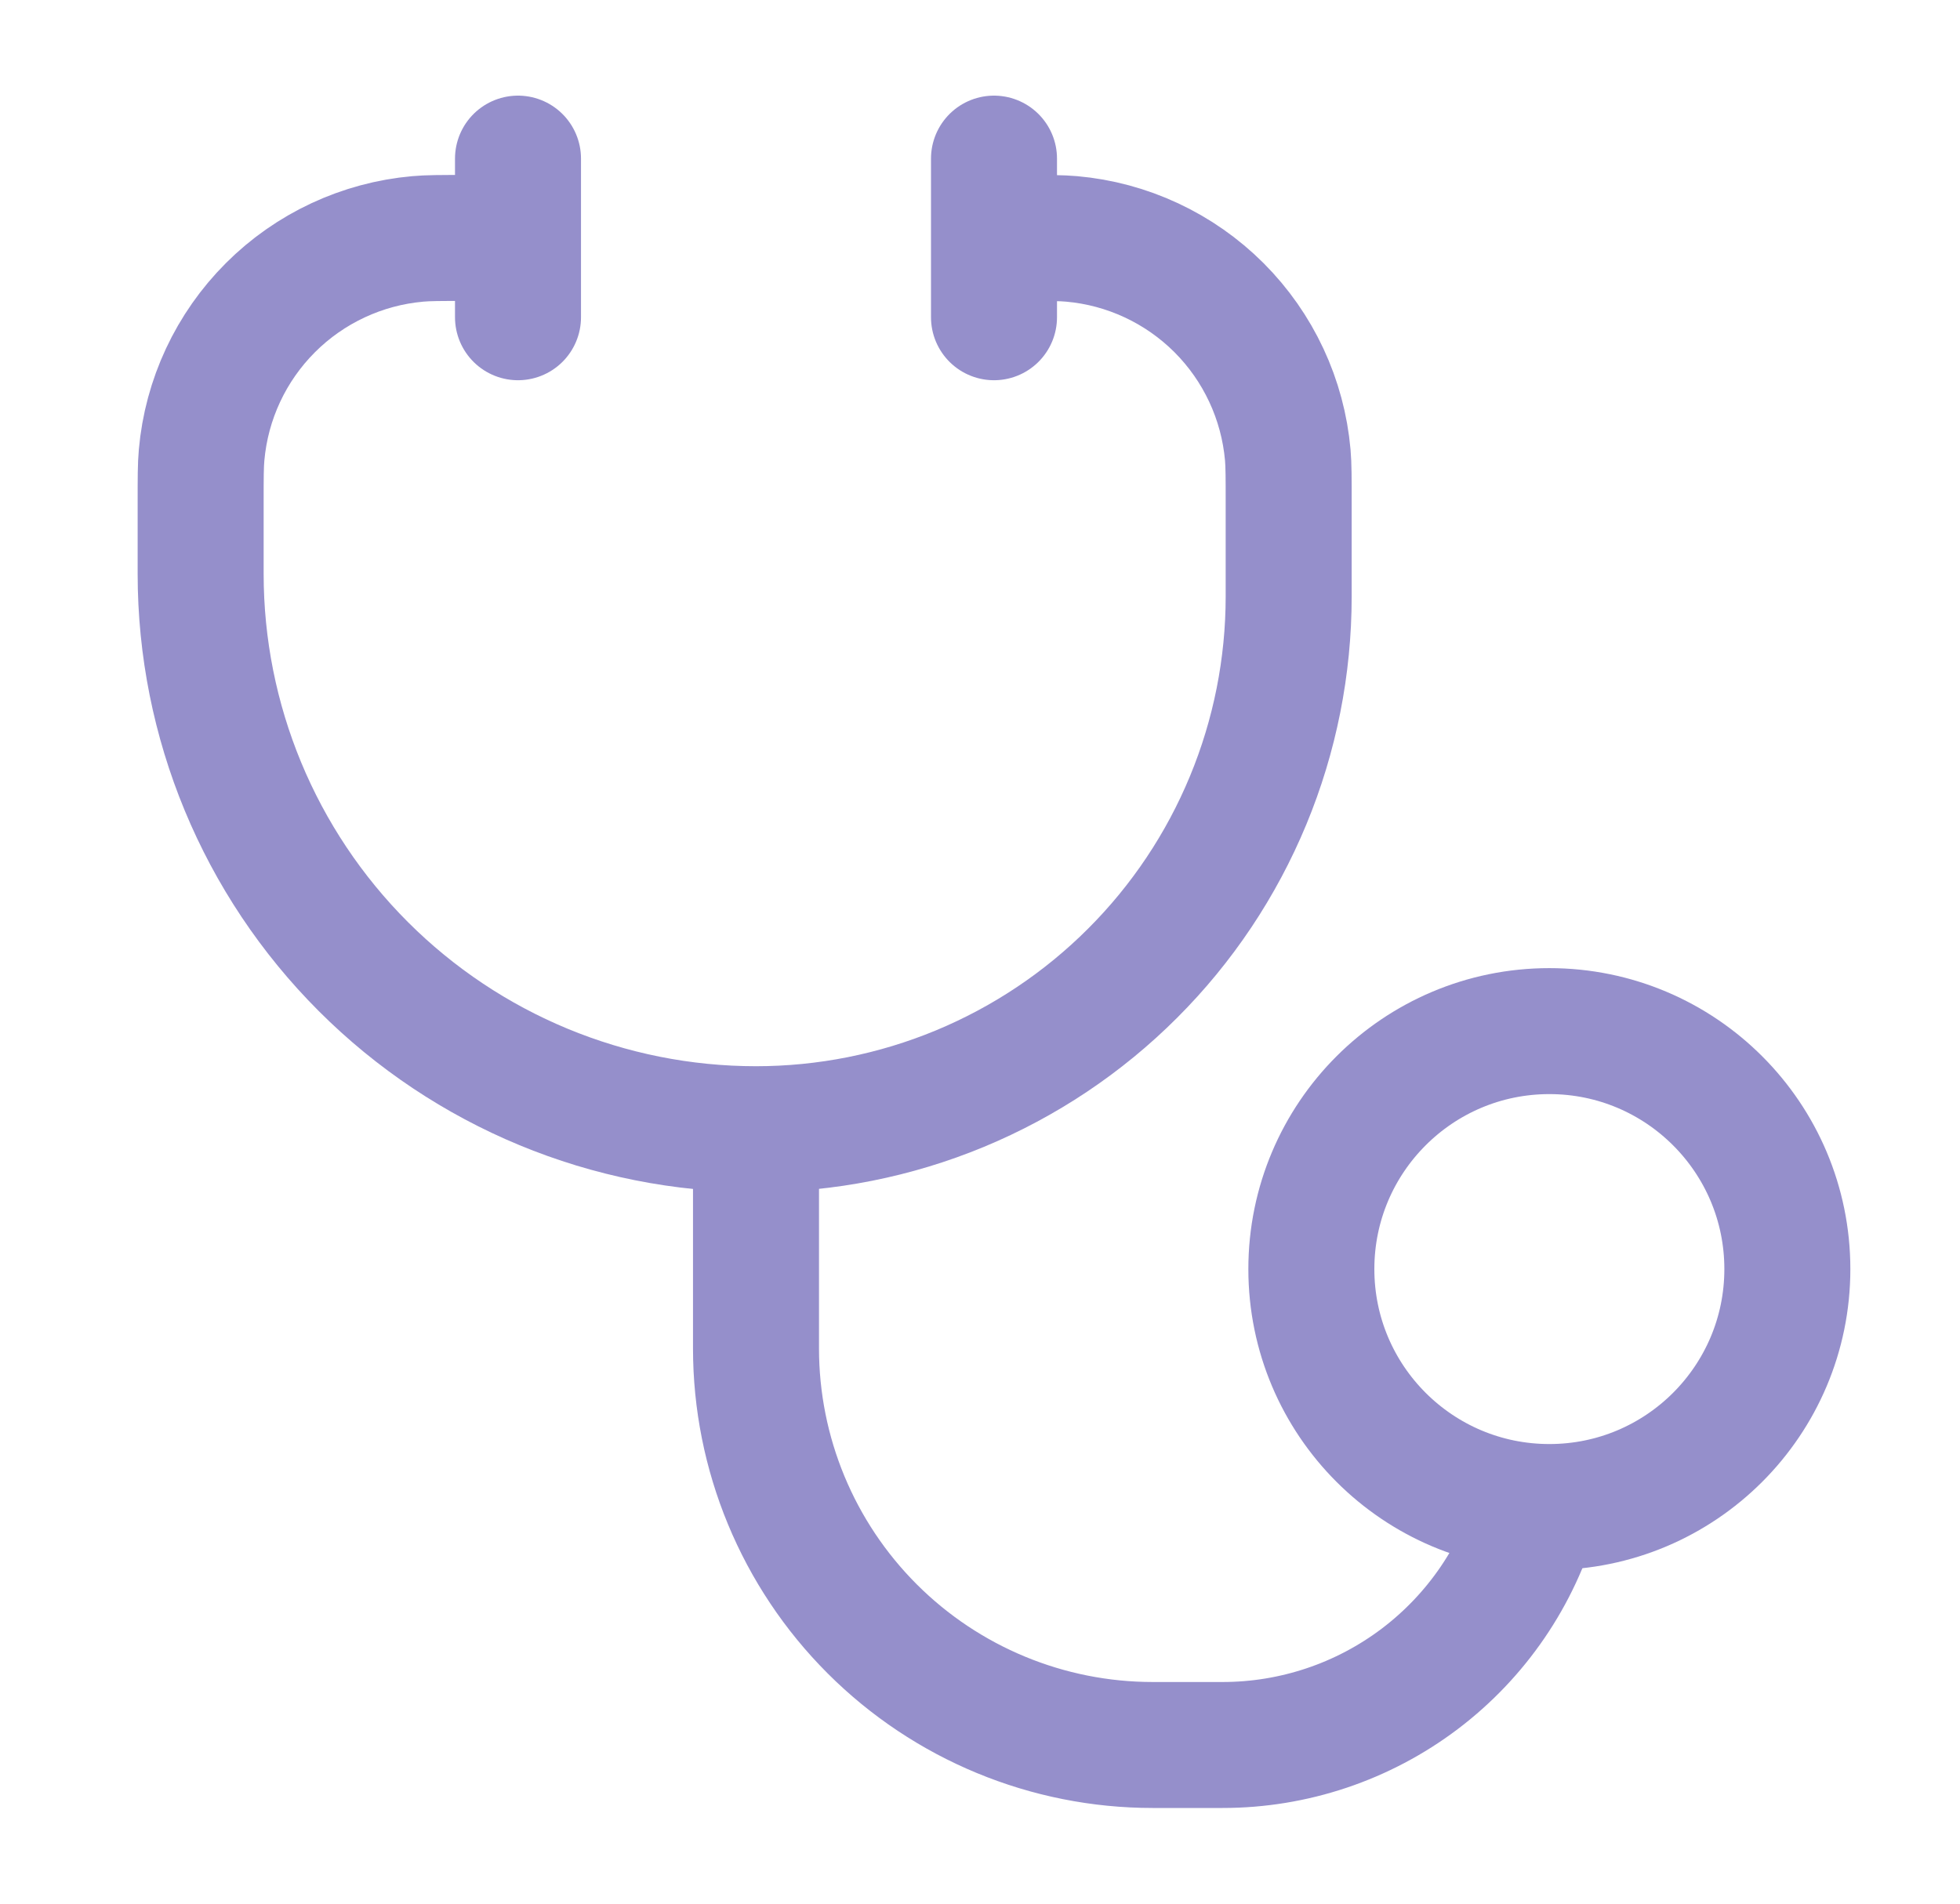
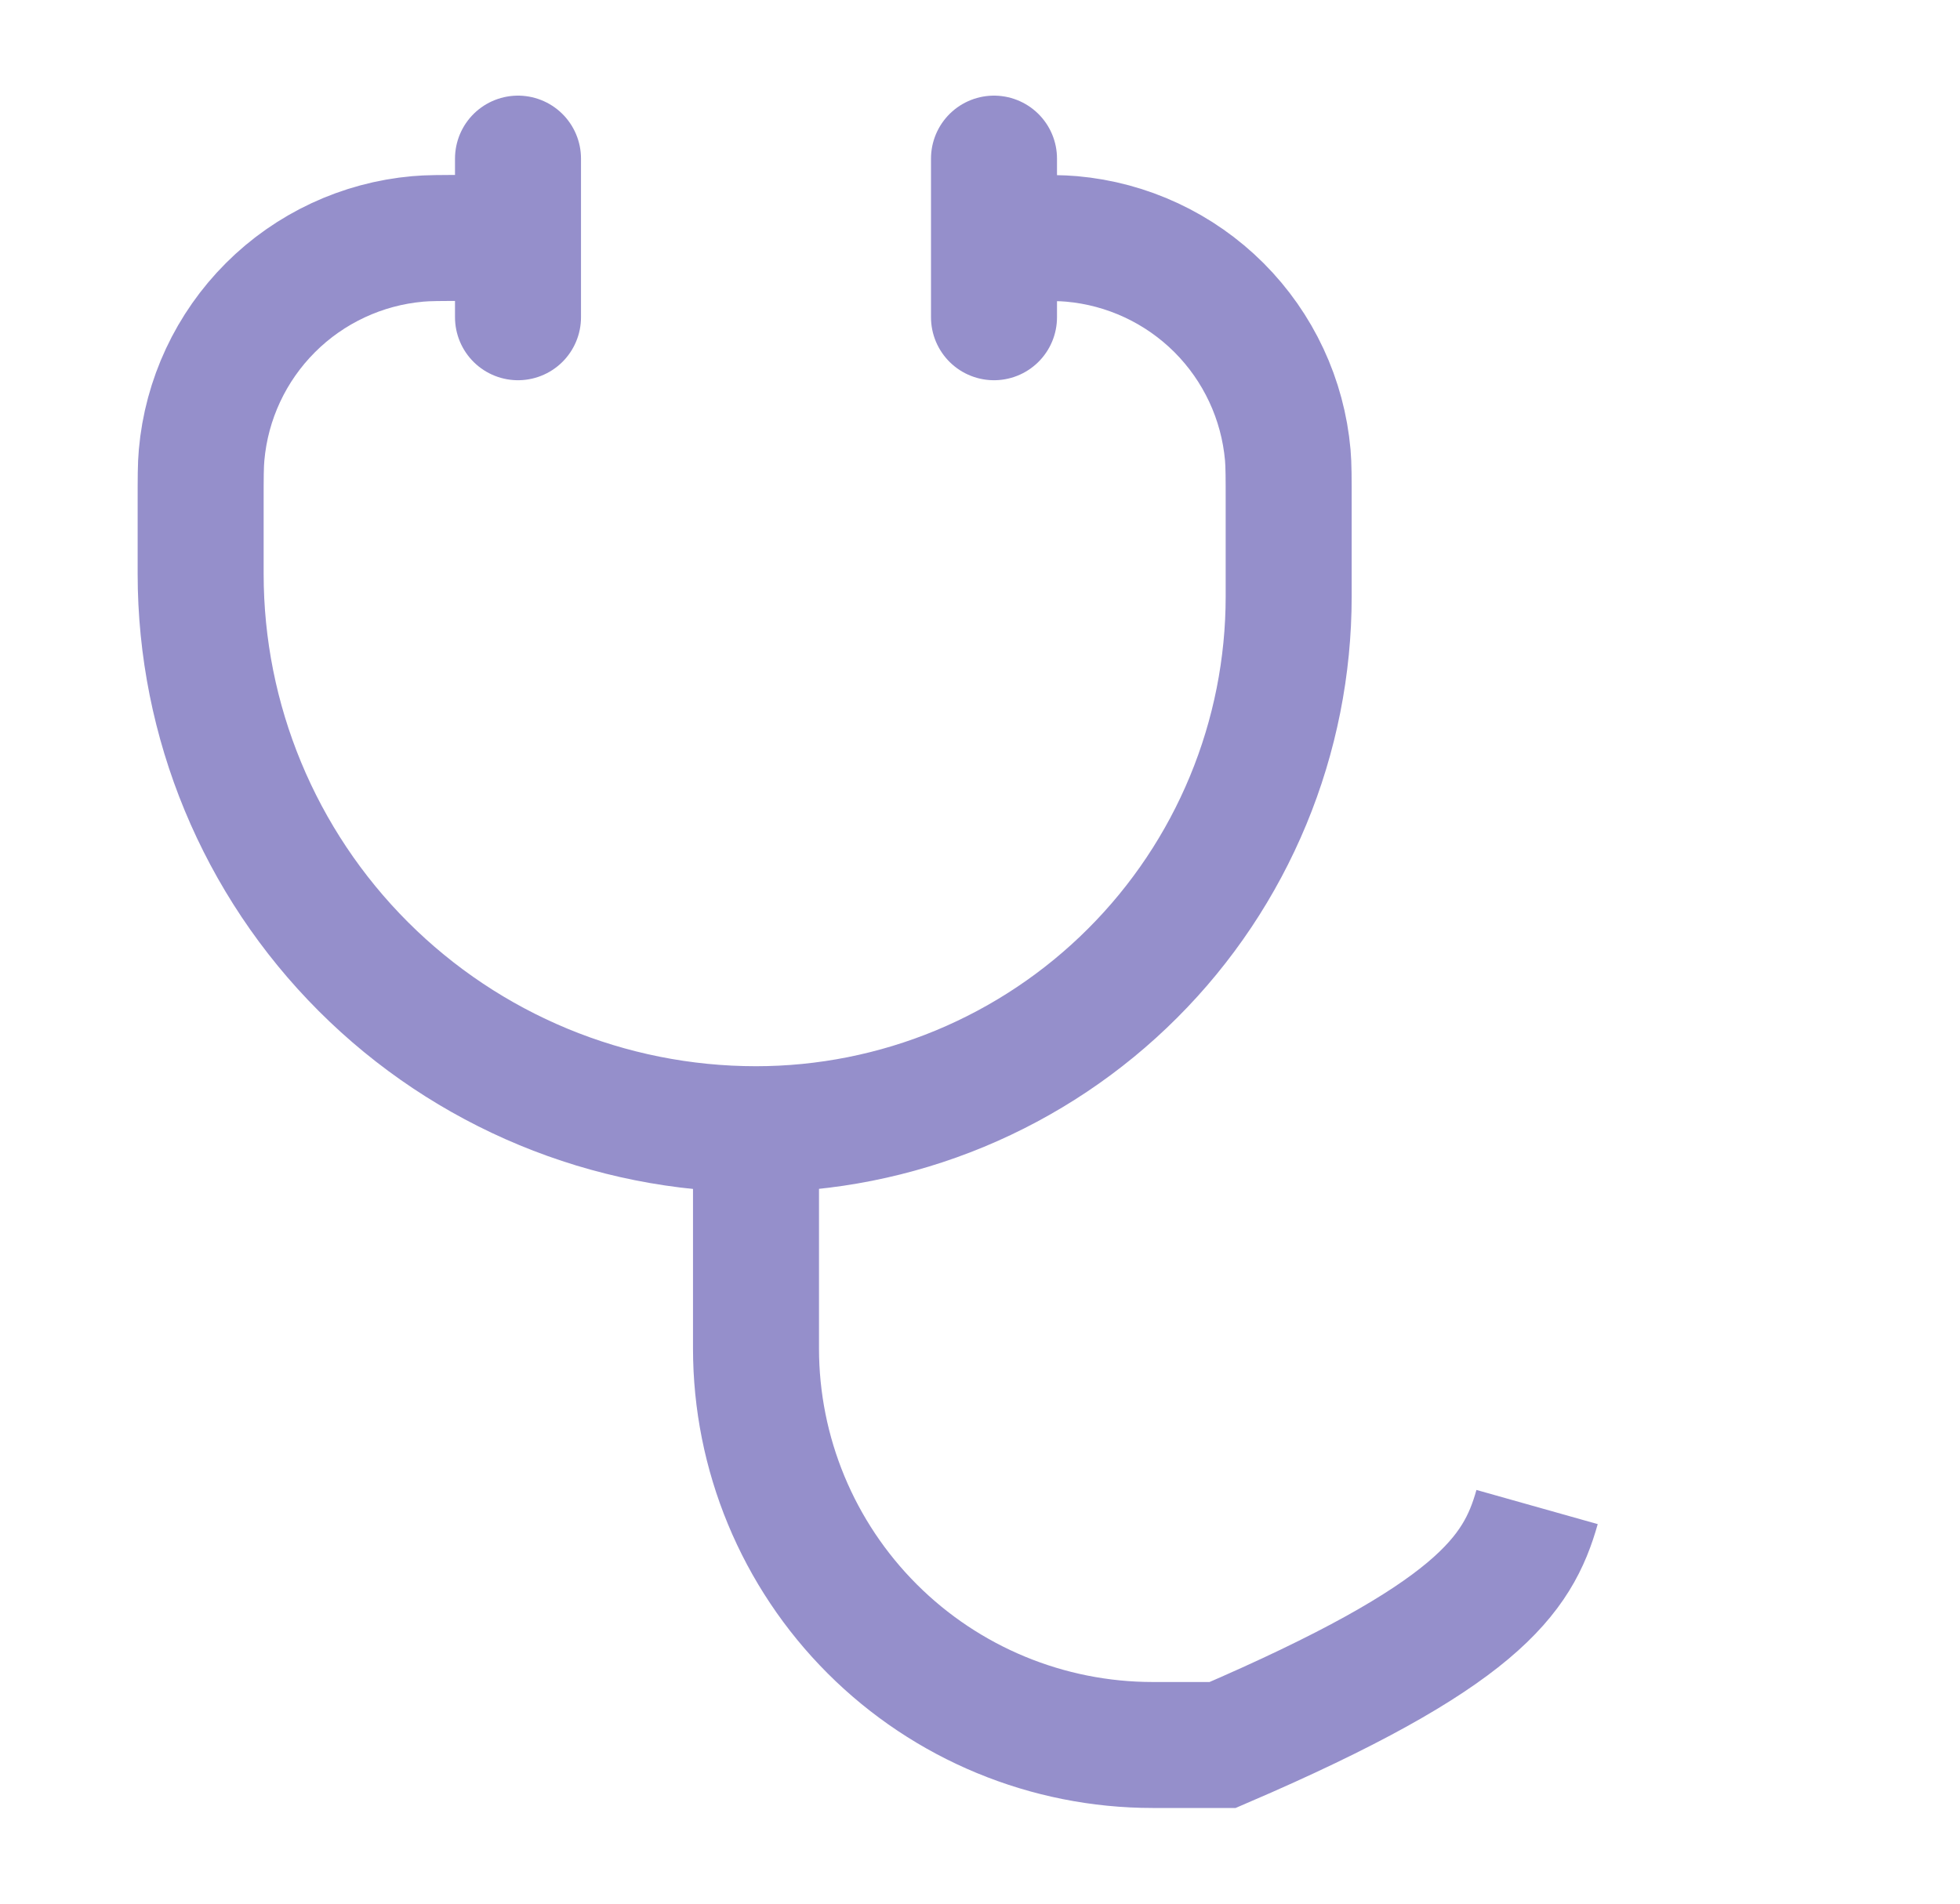
<svg xmlns="http://www.w3.org/2000/svg" width="35" height="34" viewBox="0 0 35 34" fill="none">
-   <path d="M13.5 20.166V24.083C13.5 25.962 14.246 27.763 15.575 29.092C16.903 30.42 18.705 31.166 20.583 31.166H21.833C23.104 31.166 24.34 30.751 25.354 29.984C26.367 29.217 27.103 28.14 27.448 26.916" stroke="#958FCB" stroke-width="2.25" />
+   <path d="M13.5 20.166V24.083C13.5 25.962 14.246 27.763 15.575 29.092C16.903 30.42 18.705 31.166 20.583 31.166H21.833C26.367 29.217 27.103 28.14 27.448 26.916" stroke="#958FCB" stroke-width="2.25" />
  <path d="M8.441 4.25H8.311C7.867 4.25 7.645 4.25 7.46 4.267C6.466 4.355 5.534 4.79 4.829 5.495C4.123 6.201 3.688 7.132 3.6 8.126C3.583 8.313 3.583 8.534 3.583 8.976V10.251C3.583 12.881 4.628 15.403 6.488 17.263C8.348 19.123 10.87 20.168 13.5 20.168C14.749 20.168 15.986 19.922 17.14 19.444C18.294 18.965 19.343 18.265 20.226 17.381C21.11 16.498 21.81 15.449 22.288 14.295C22.766 13.141 23.012 11.904 23.012 10.655V8.977C23.012 8.534 23.012 8.312 22.996 8.126C22.908 7.132 22.473 6.201 21.768 5.495C21.062 4.79 20.131 4.355 19.137 4.267C18.95 4.25 18.728 4.25 18.284 4.25H18.155" stroke="#958FCB" stroke-width="2.25" stroke-linecap="round" />
-   <path d="M27.667 26.916C30.014 26.916 31.917 25.013 31.917 22.666C31.917 20.319 30.014 18.416 27.667 18.416C25.32 18.416 23.417 20.319 23.417 22.666C23.417 25.013 25.32 26.916 27.667 26.916Z" stroke="#958FCB" stroke-width="2.25" />
  <path d="M17.75 2.833V5.666M9.25 2.833V5.666" stroke="#958FCB" stroke-width="2.25" stroke-linecap="round" />
</svg>